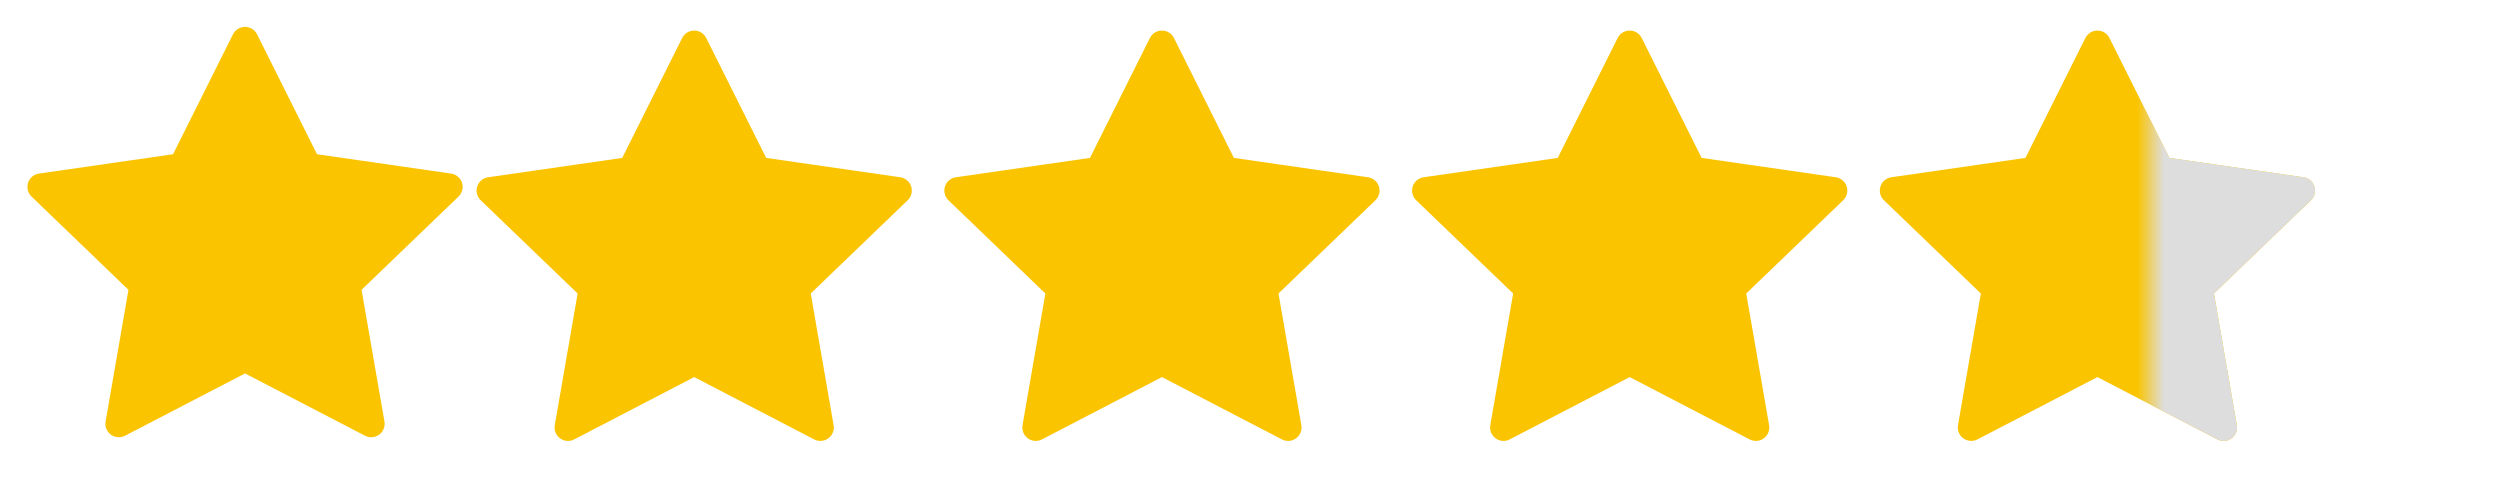
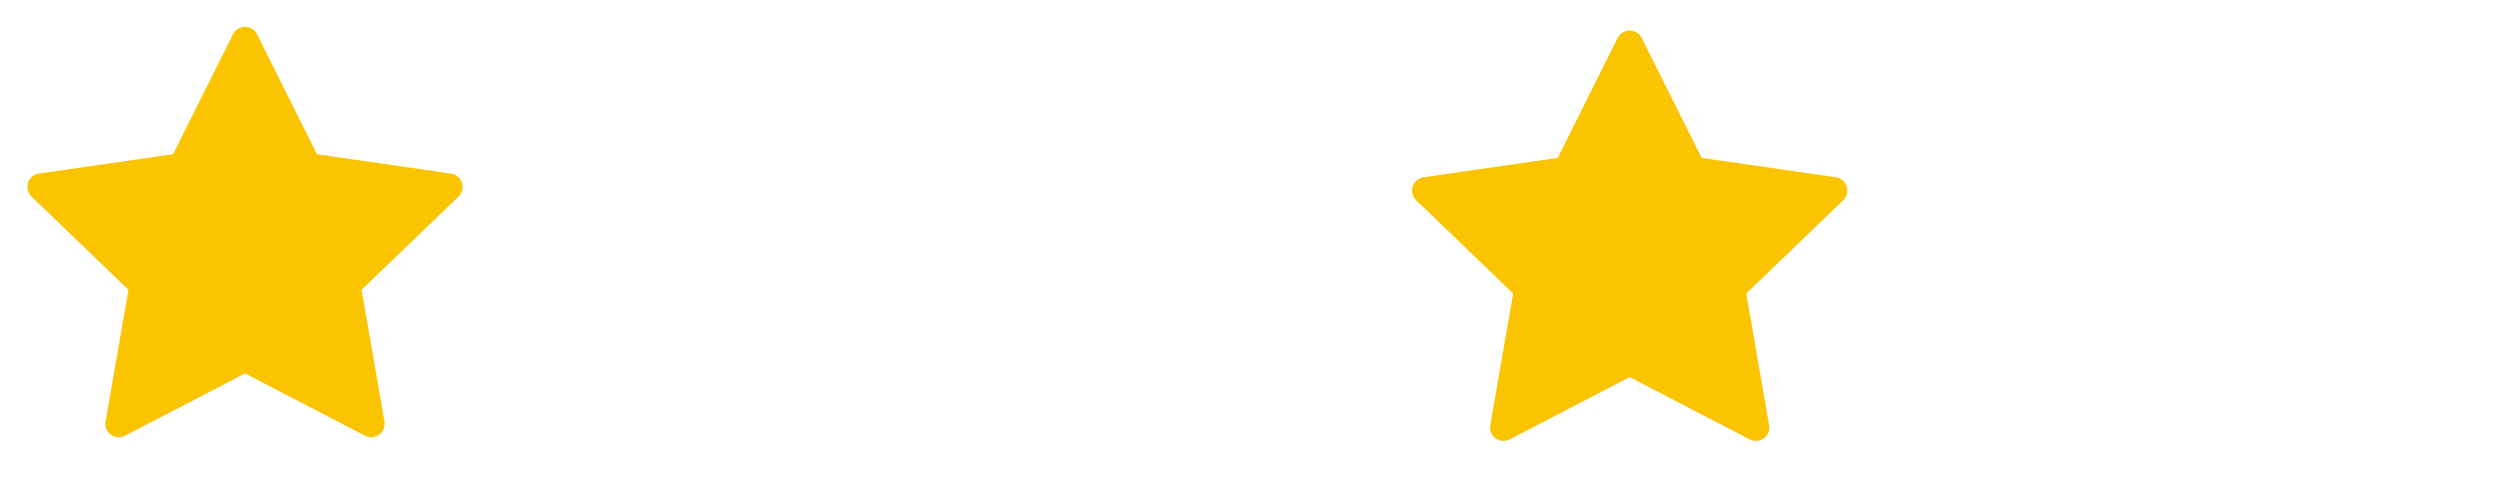
<svg xmlns="http://www.w3.org/2000/svg" width="93" height="18" viewBox="0 0 93 18" fill="none">
  <path d="M9.115 1.5L11.462 6.195L16.71 6.952L12.912 10.605L13.809 15.765L9.115 13.328L4.421 15.765L5.317 10.605L1.52 6.952L6.768 6.195L9.115 1.5Z" fill="#FAC400" stroke="#FAC400" stroke-linecap="round" stroke-linejoin="round" />
-   <path d="M25.824 1.637L28.171 6.332L33.419 7.089L29.621 10.742L30.518 15.902L25.824 13.464L21.13 15.902L22.026 10.742L18.229 7.089L23.477 6.332L25.824 1.637Z" fill="#FAC400" stroke="#FAC400" stroke-linecap="round" stroke-linejoin="round" />
-   <path d="M43.224 1.637L45.571 6.332L50.819 7.089L47.022 10.742L47.918 15.902L43.224 13.464L38.53 15.902L39.426 10.742L35.629 7.089L40.877 6.332L43.224 1.637Z" fill="#FAC400" stroke="#FAC400" stroke-linecap="round" stroke-linejoin="round" />
  <path d="M60.624 1.637L62.971 6.332L68.22 7.089L64.422 10.742L65.318 15.902L60.624 13.464L55.931 15.902L56.827 10.742L53.029 7.089L58.278 6.332L60.624 1.637Z" fill="#FAC400" stroke="#FAC400" stroke-linecap="round" stroke-linejoin="round" />
-   <path d="M78.024 1.637L80.371 6.332L85.619 7.089L81.822 10.742L82.718 15.902L78.024 13.464L73.33 15.902L74.226 10.742L70.429 7.089L75.677 6.332L78.024 1.637Z" fill="#FAC400" stroke="#FAC400" stroke-linecap="round" stroke-linejoin="round" />
  <mask id="mask0_137_265" style="mask-type:alpha" maskUnits="userSpaceOnUse" x="80" y="1" width="8" height="17">
-     <rect x="80" y="1" width="8" height="17" fill="#D9D9D9" />
-   </mask>
+     </mask>
  <g mask="url(#mask0_137_265)">
-     <path d="M78.024 1.637L80.371 6.332L85.619 7.089L81.822 10.742L82.718 15.902L78.024 13.464L73.33 15.902L74.226 10.742L70.429 7.089L75.677 6.332L78.024 1.637Z" fill="#DDDDDD" stroke="#DDDDDD" stroke-linecap="round" stroke-linejoin="round" />
-   </g>
+     </g>
</svg>